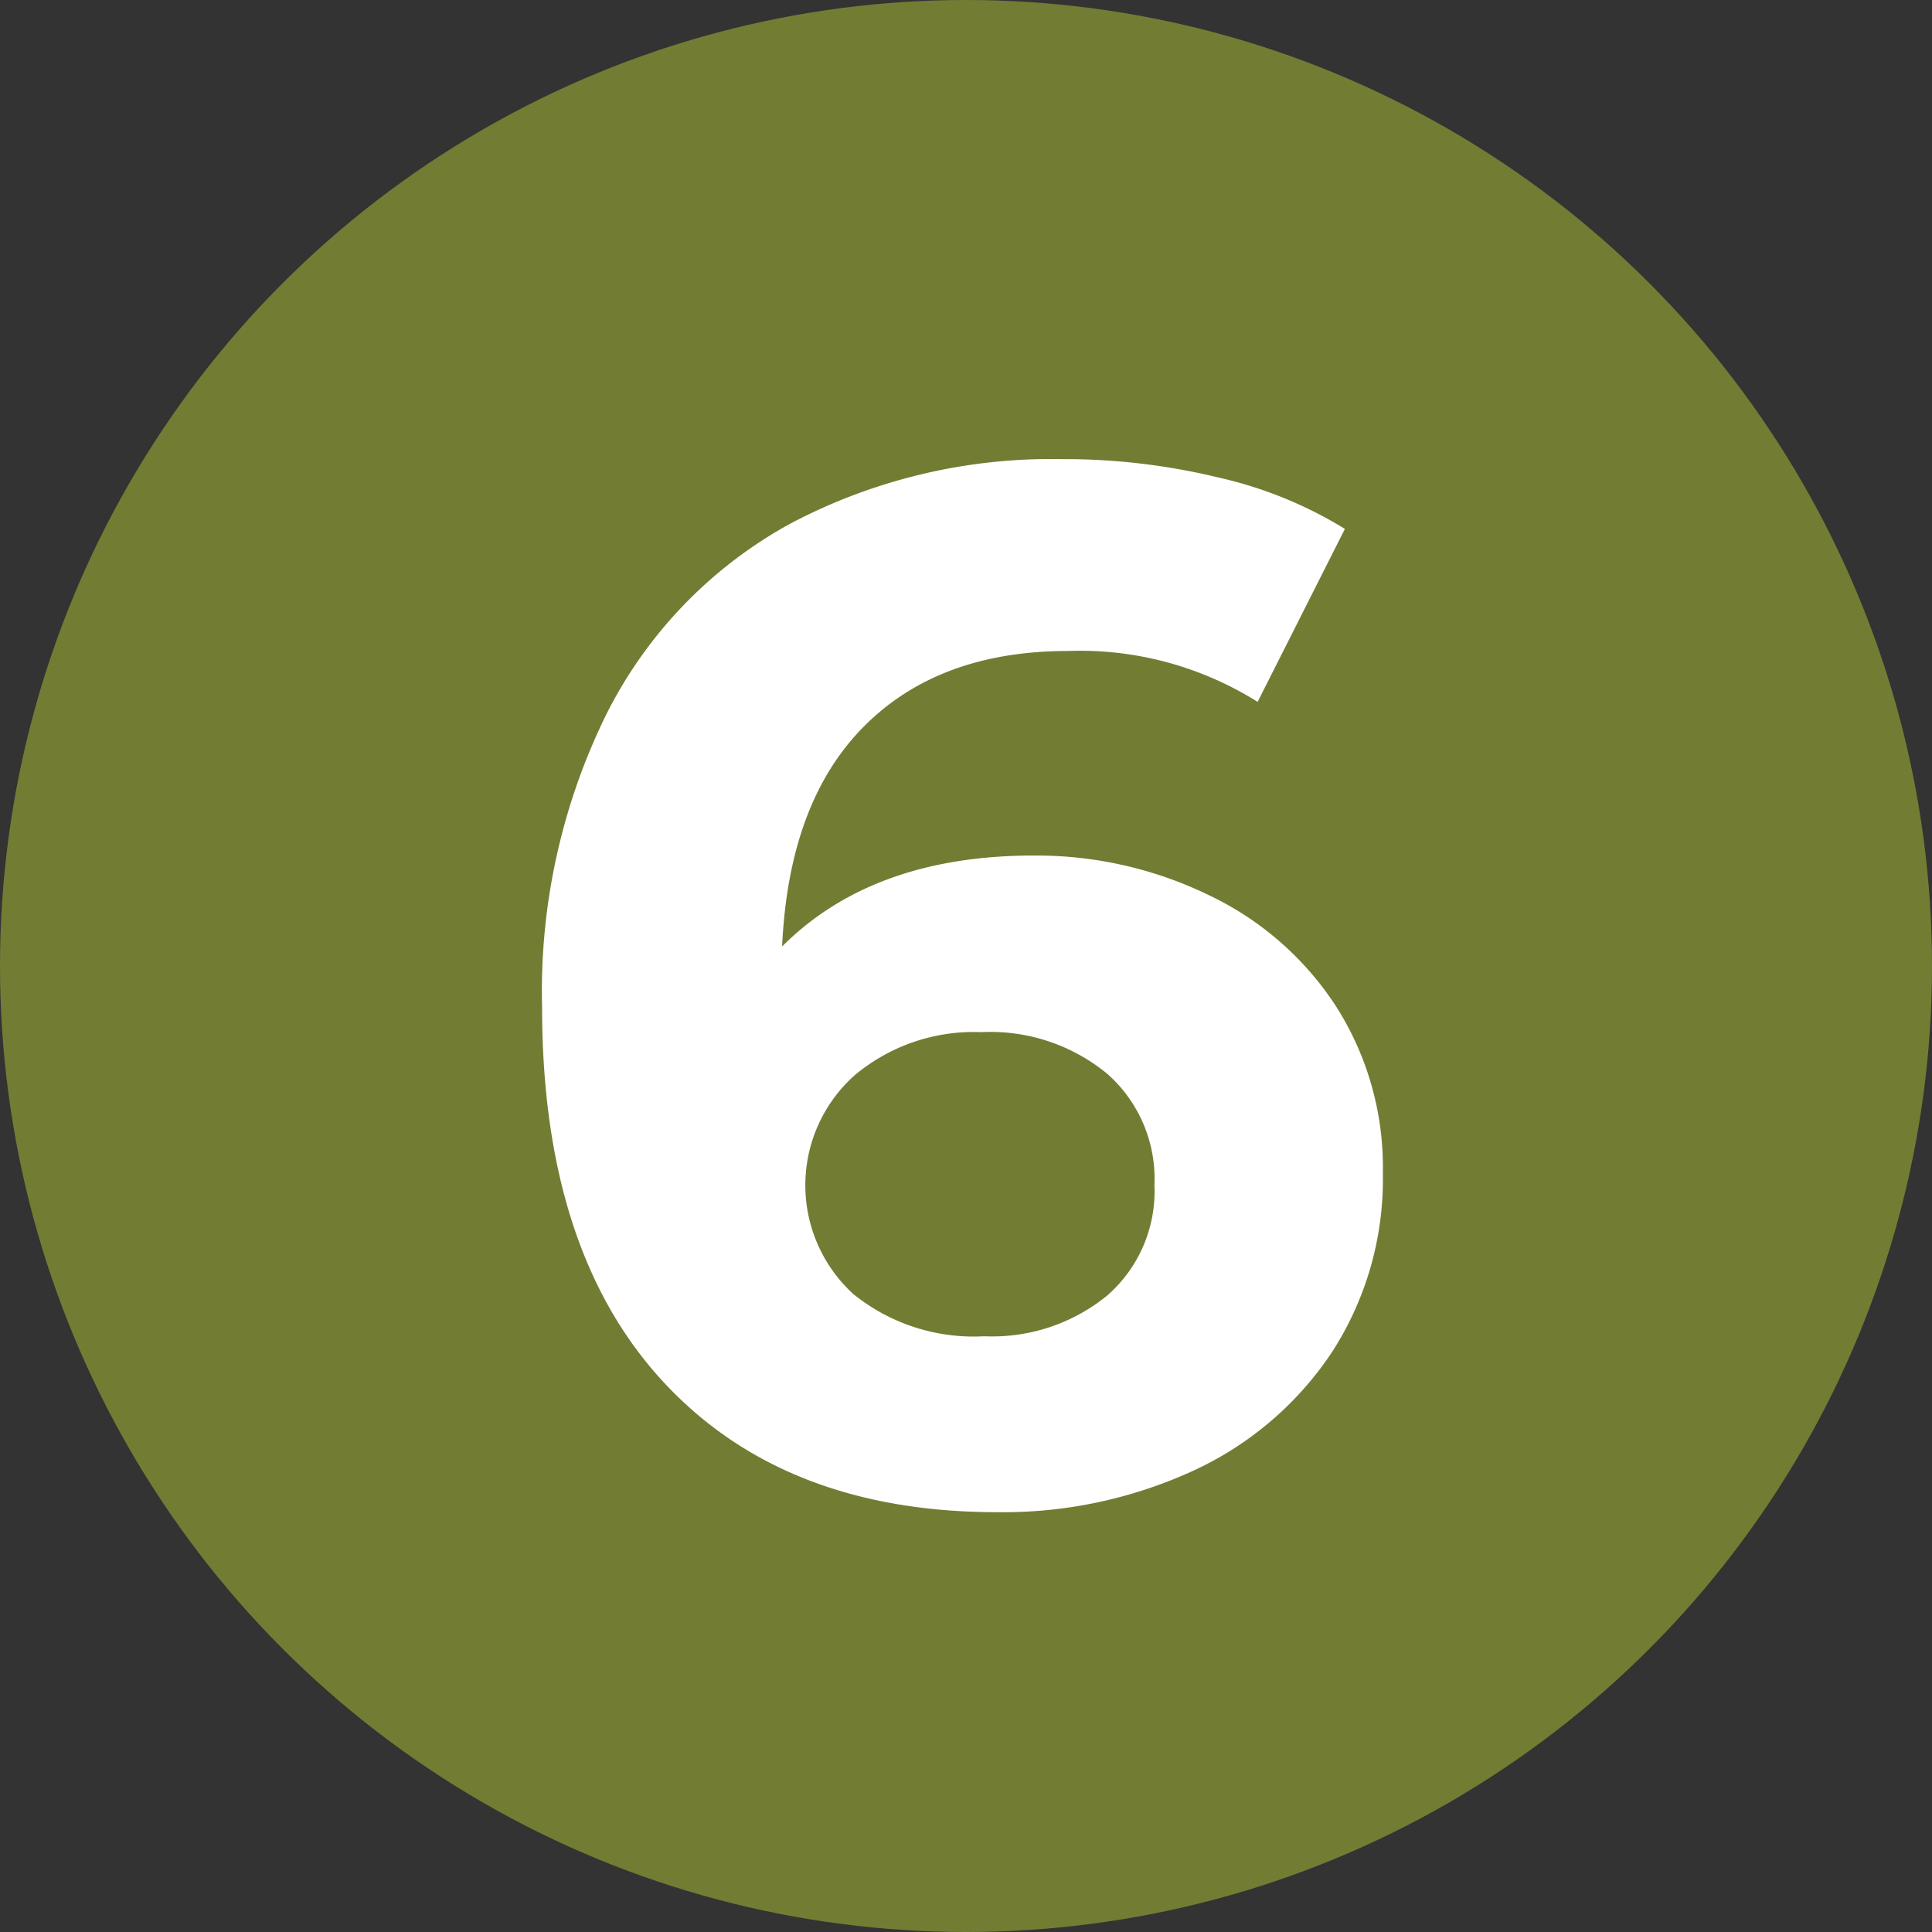
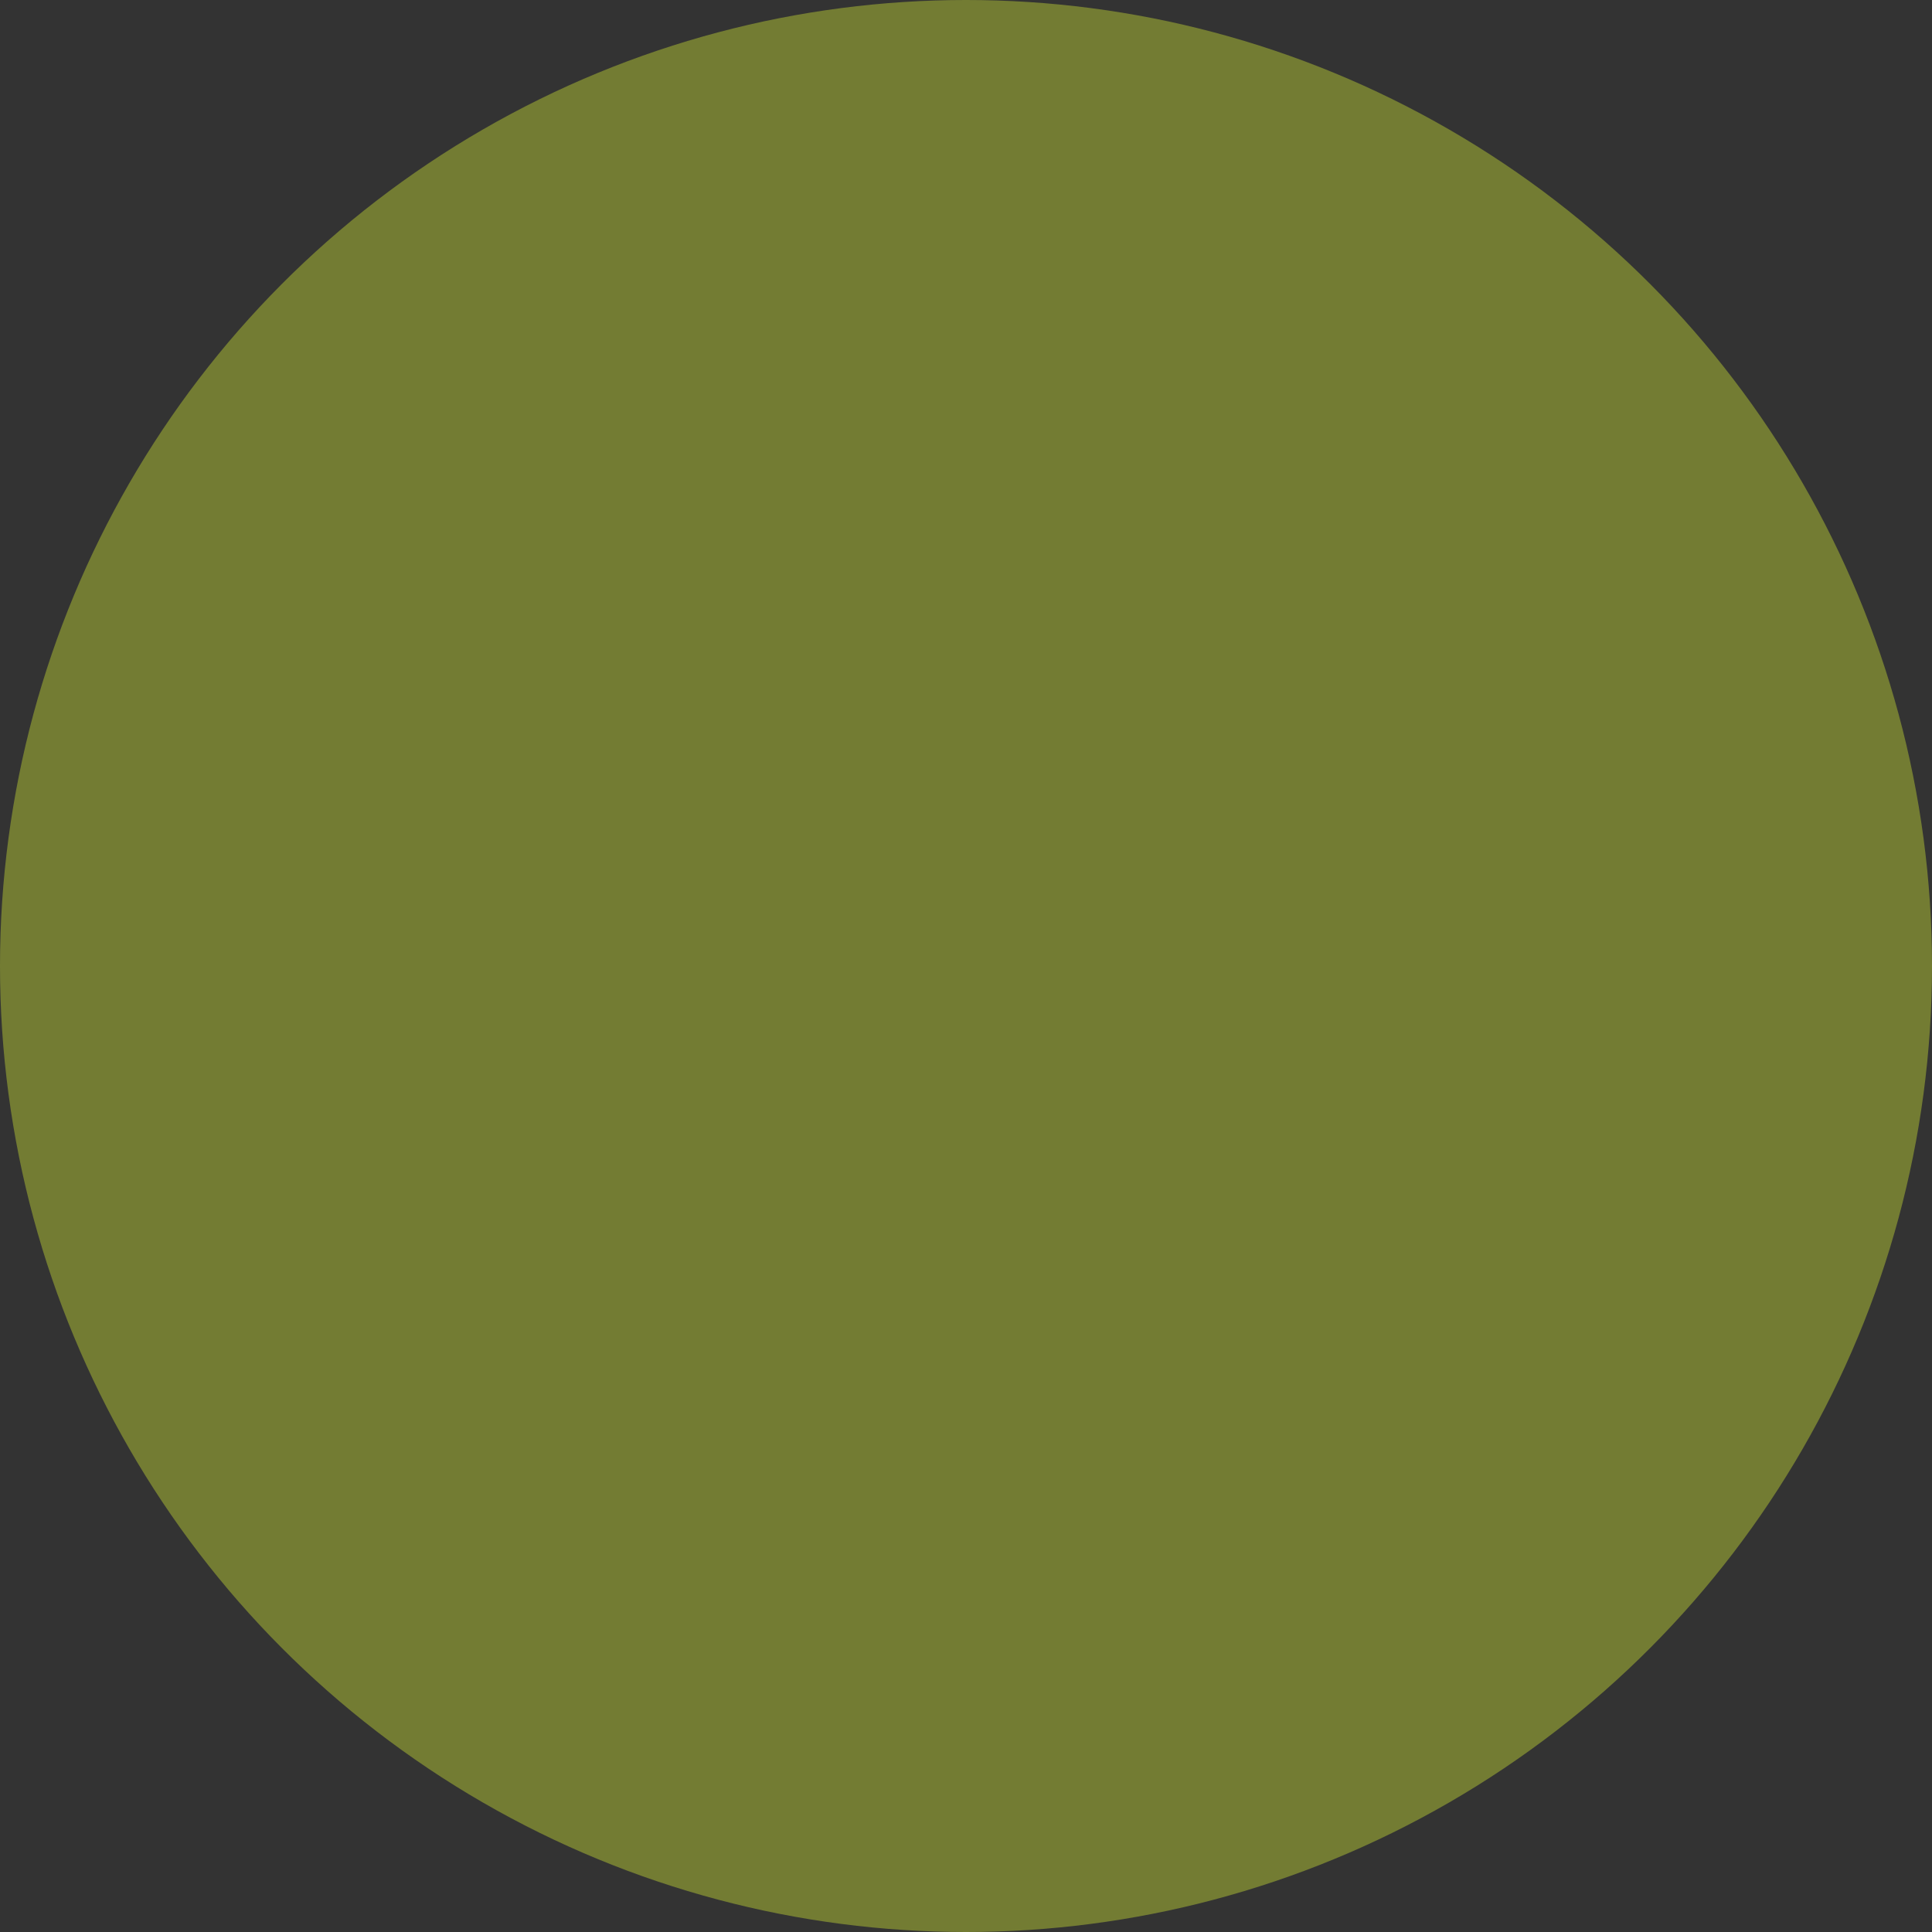
<svg xmlns="http://www.w3.org/2000/svg" id="icon-pg-06" width="85" height="85" viewBox="0 0 85 85">
  <rect x="0" y="0" width="85" height="85" fill="#333333" stroke="none" />
  <circle id="Ellipse_22" data-name="Ellipse 22" cx="42.5" cy="42.5" r="42.5" fill="#737c33" />
-   <path id="Path_235" data-name="Path 235" d="M53.22,39.4a13.64,13.64,0,0,1,5.57,4.89,13.17,13.17,0,0,1,2.05,7.33,14,14,0,0,1-2.24,7.87,14.7,14.7,0,0,1-6.11,5.22,20.06,20.06,0,0,1-8.61,1.82q-9.41,0-14.72-5.76T23.85,44.32a27.57,27.57,0,0,1,2.88-13,19.58,19.58,0,0,1,8-8.26A24.54,24.54,0,0,1,46.69,20.2a28.68,28.68,0,0,1,6.88.8,18.27,18.27,0,0,1,5.6,2.27l-3.84,7.61A14.69,14.69,0,0,0,47,28.64q-5.7,0-9,3.33t-3.59,9.67q4-4,11.07-4A17.36,17.36,0,0,1,53.22,39.4ZM48.71,57a6.09,6.09,0,0,0,2.08-4.87,6.15,6.15,0,0,0-2.08-4.89,8.08,8.08,0,0,0-5.54-1.83,8.16,8.16,0,0,0-5.56,1.89,6.48,6.48,0,0,0-.07,9.63,8.42,8.42,0,0,0,5.76,1.86A8,8,0,0,0,48.71,57Z" fill="#fff" />
</svg>